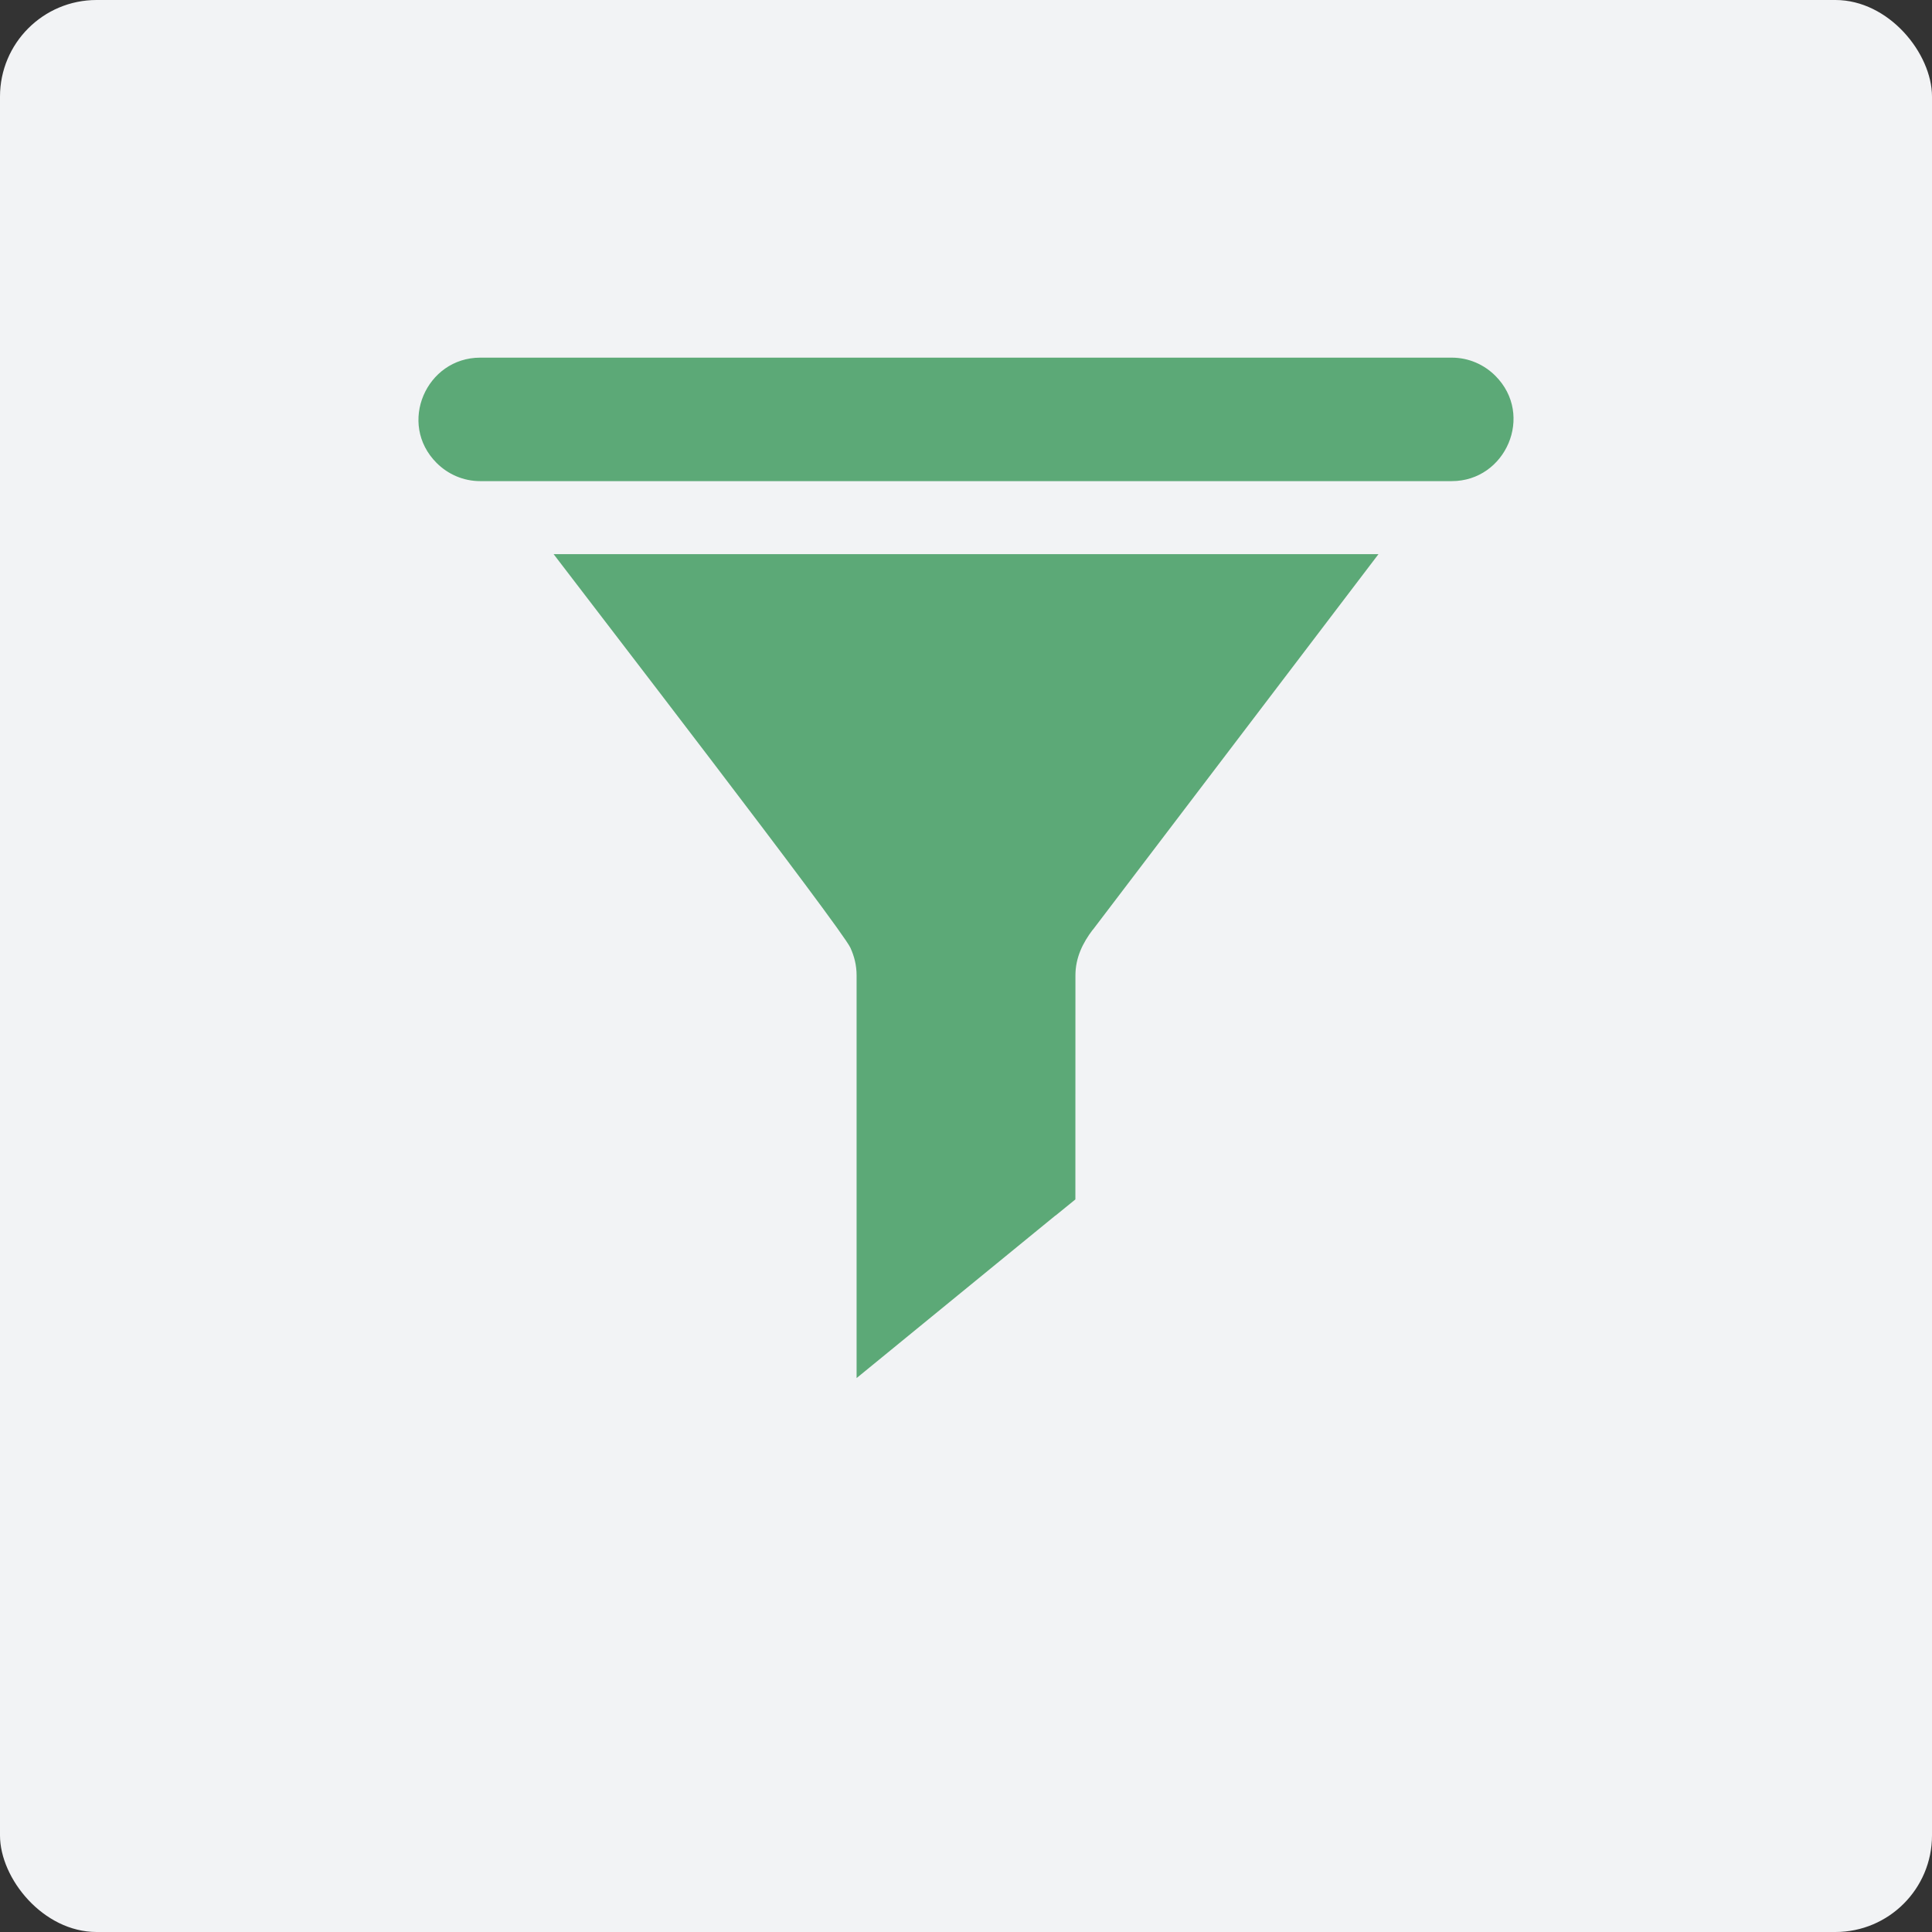
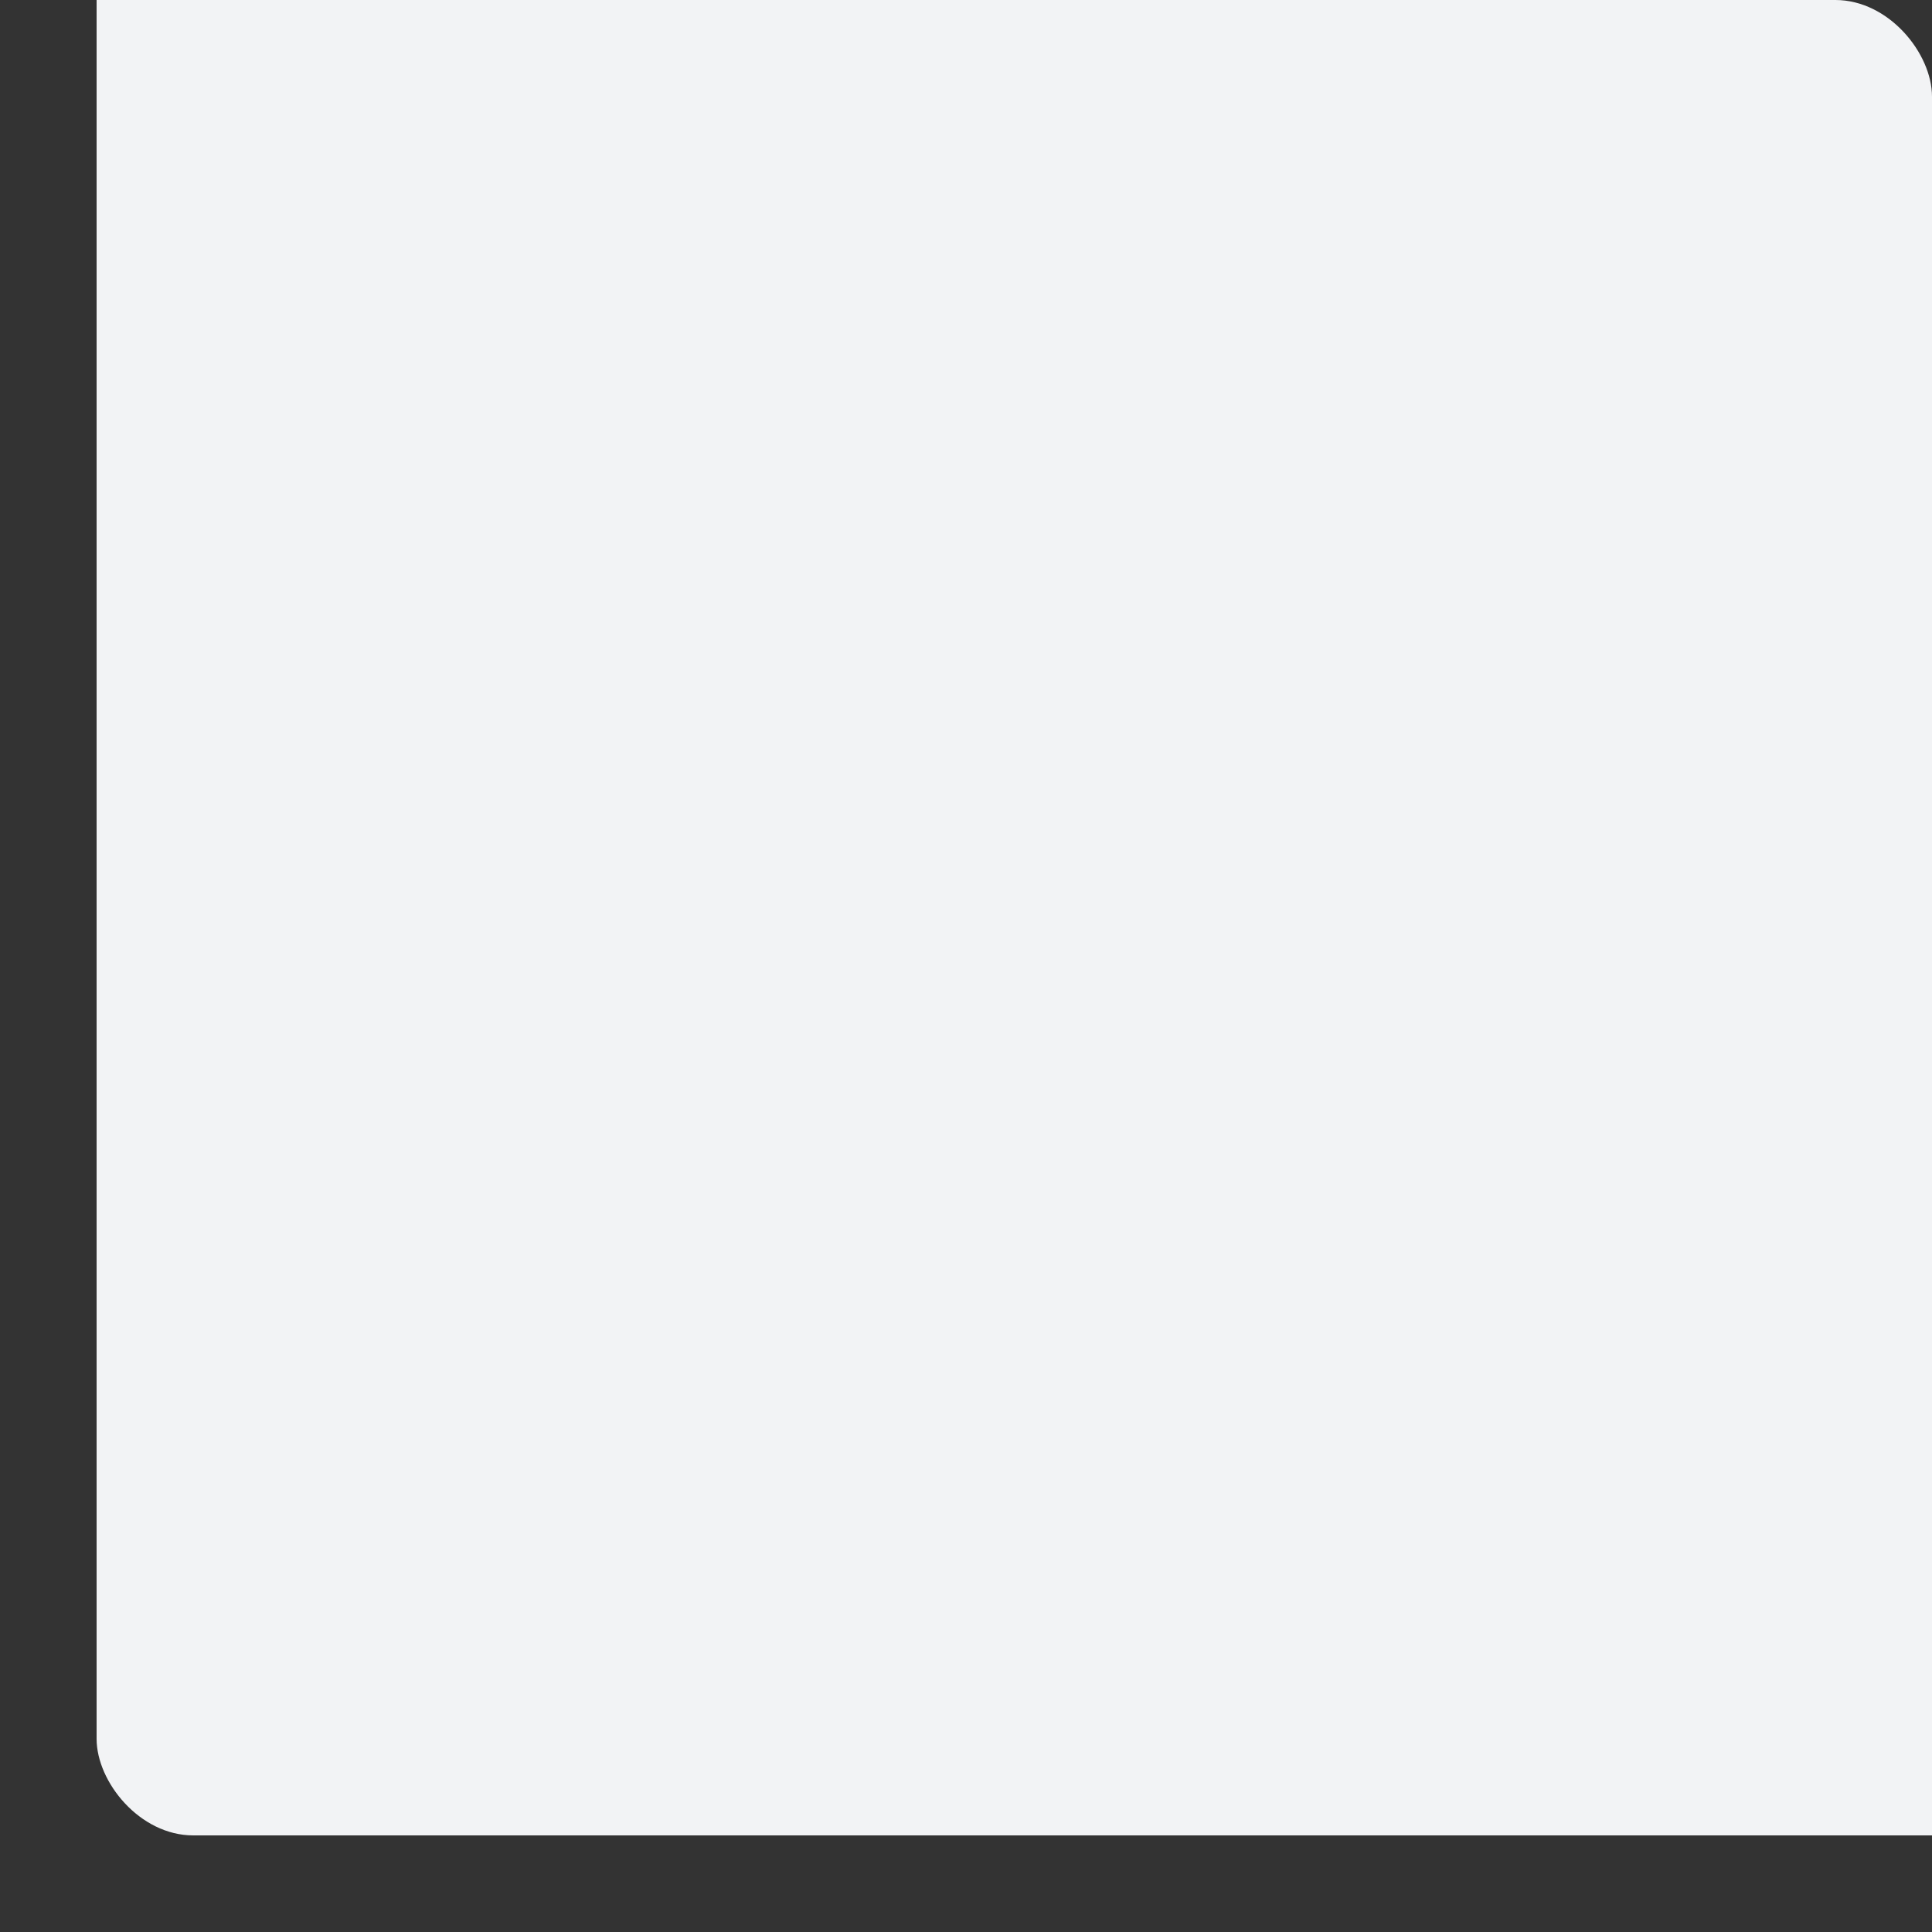
<svg xmlns="http://www.w3.org/2000/svg" width="1200pt" height="1200pt" viewBox="0 0 1200 1200">
  <rect x="0" y="0" width="1200" height="1200" fill="#333333" stroke="none" />
  <defs>
    <clipPath id="a">
-       <path d="m259 222.14h682v633.86h-682z" />
-     </clipPath>
+       </clipPath>
  </defs>
-   <path d="m60 0h1080c33.137 0 60 33.137 60 60v1080c0 33.137-26.863 60-60 60h-1080c-33.137 0-60-33.137-60-60v-1080c0-33.137 26.863-60 60-60z" fill="#f2f3f5" />
+   <path d="m60 0h1080c33.137 0 60 33.137 60 60v1080h-1080c-33.137 0-60-33.137-60-60v-1080c0-33.137 26.863-60 60-60z" fill="#f2f3f5" />
  <g clip-path="url(#a)">
-     <path d="m343.85 344.18c21.727 28.574 178.74 232.26 184.33 244.46 2.422 5.285 3.867 10.895 3.867 17.18v250.12l123.52-100.98 0.031 0.059 12.34-10.035 0.031-139.13c0-11.012 4.516-20.191 10.805-28.457l0.059 0.031 177.36-233.23zm-45.578-45.344h603.45c33.504 0 51.484-41.004 27.07-65.418-6.965-6.965-16.531-11.277-27.07-11.277h-603.45c-33.535 0-51.484 41.004-27.07 65.418 6.965 6.965 16.562 11.277 27.07 11.277z" fill="#5ca977" fill-rule="evenodd" />
-   </g>
+     </g>
</svg>